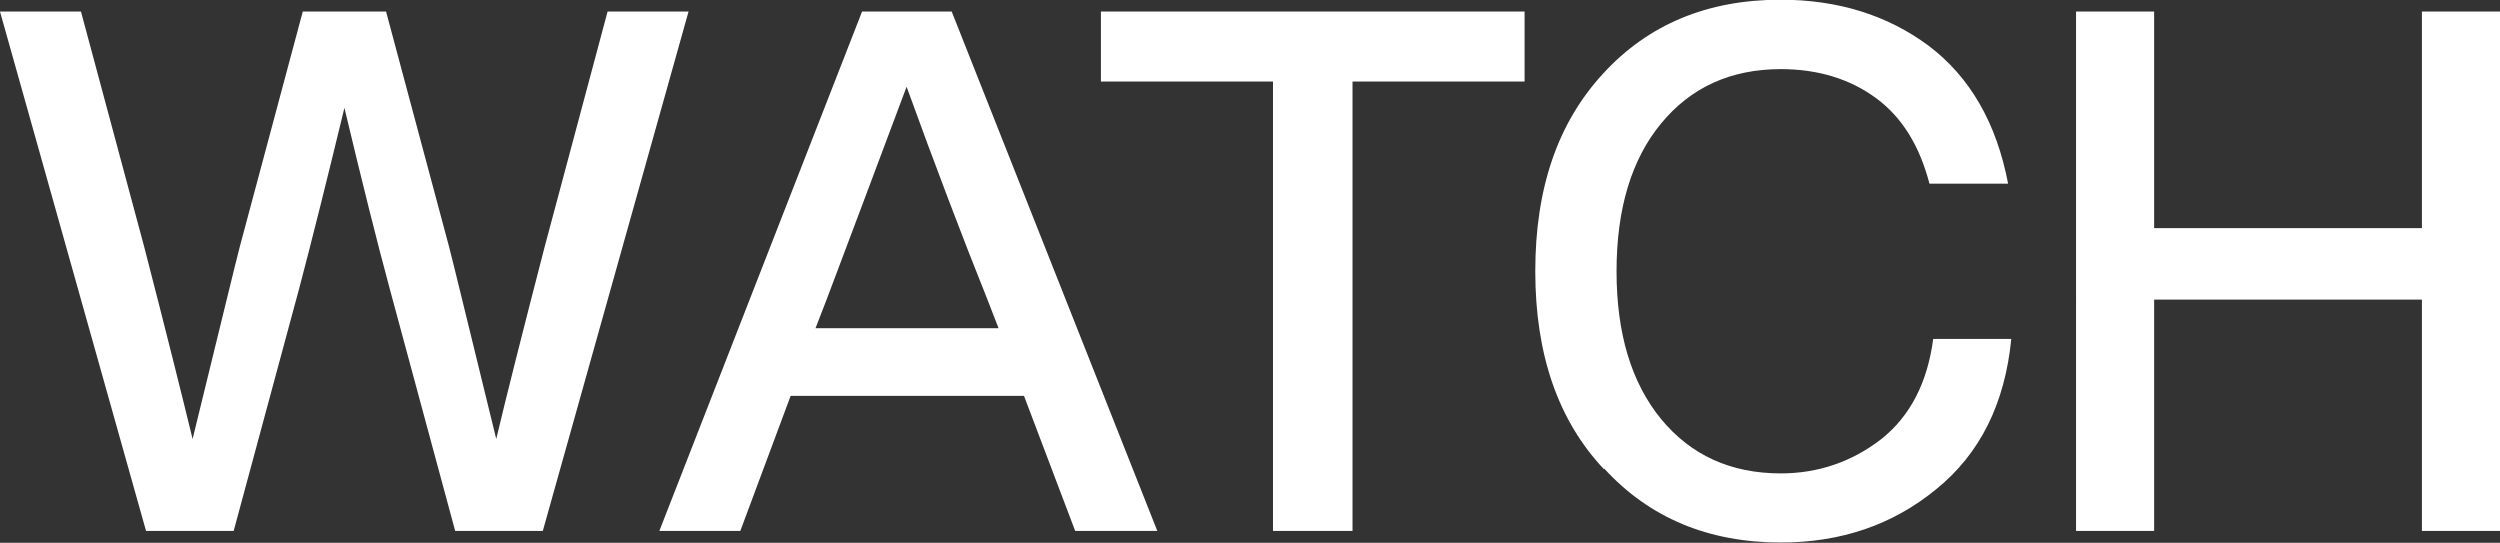
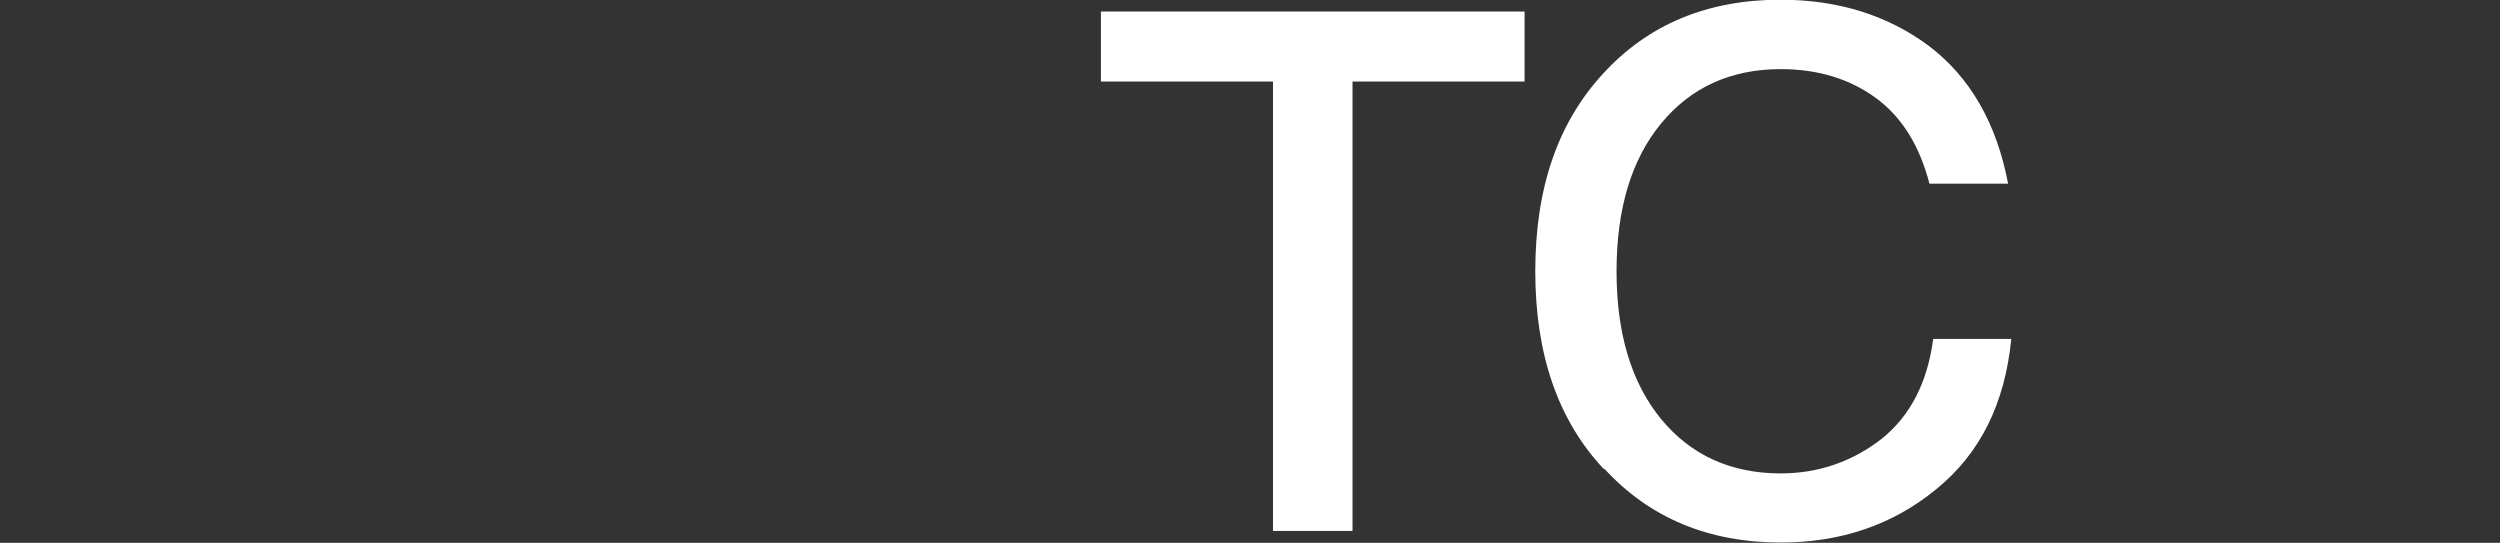
<svg xmlns="http://www.w3.org/2000/svg" id="_レイヤー_2" viewBox="0 0 86.45 18.77">
  <rect x="0" y="0" width="86.45" height="18.77" fill="#333333" stroke="none" />
  <defs>
    <style>.cls-1{fill:#fff;}</style>
  </defs>
  <g id="photo">
-     <path class="cls-1" d="m21.01.4h2.8l-5.04,17.96h-3.03l-2.27-8.4c-.44-1.63-.96-3.71-1.56-6.23-.61,2.52-1.13,4.6-1.56,6.23l-2.27,8.4h-3.03L0,.4h2.8l2.19,8.15c.76,2.94,1.31,5.15,1.67,6.63.98-4,1.52-6.23,1.64-6.68L10.47.4h2.88l2.17,8.1c.12.45.66,2.68,1.64,6.68.35-1.48.91-3.69,1.67-6.63L21.01.4Z" />
-     <path class="cls-1" d="m37.18,18.36l-1.77-4.67h-8.07l-1.74,4.67h-2.8L29.81.4h3.1l7.11,17.96h-2.85Zm-8.98-7.01h6.33l-.38-.98c-.89-2.22-1.82-4.67-2.8-7.37-1.16,3.09-2.08,5.55-2.77,7.37l-.38.98Z" />
    <path class="cls-1" d="m52.72.4v2.42h-5.95v15.54h-2.75V2.82h-5.95V.4h14.65Z" />
    <path class="cls-1" d="m55.46,16.22c-1.58-1.68-2.37-3.96-2.37-6.84s.78-5.14,2.35-6.84c1.56-1.7,3.61-2.55,6.13-2.55,1.98,0,3.69.53,5.12,1.59,1.43,1.08,2.35,2.67,2.75,4.77h-2.72c-.34-1.31-.95-2.3-1.85-2.96-.9-.66-2-1-3.29-1-1.73,0-3.11.63-4.14,1.88-1.03,1.25-1.54,2.96-1.54,5.11s.51,3.85,1.54,5.11c1.03,1.25,2.41,1.88,4.14,1.88,1.29,0,2.46-.4,3.48-1.19.99-.79,1.59-1.94,1.79-3.46h2.7c-.22,2.24-1.08,3.97-2.6,5.2-1.5,1.23-3.29,1.84-5.37,1.84-2.5,0-4.54-.85-6.1-2.55Z" />
-     <path class="cls-1" d="m83.75.4h2.7v17.96h-2.7v-8h-9.26v8h-2.7V.4h2.7v7.49h9.26V.4Z" />
  </g>
</svg>